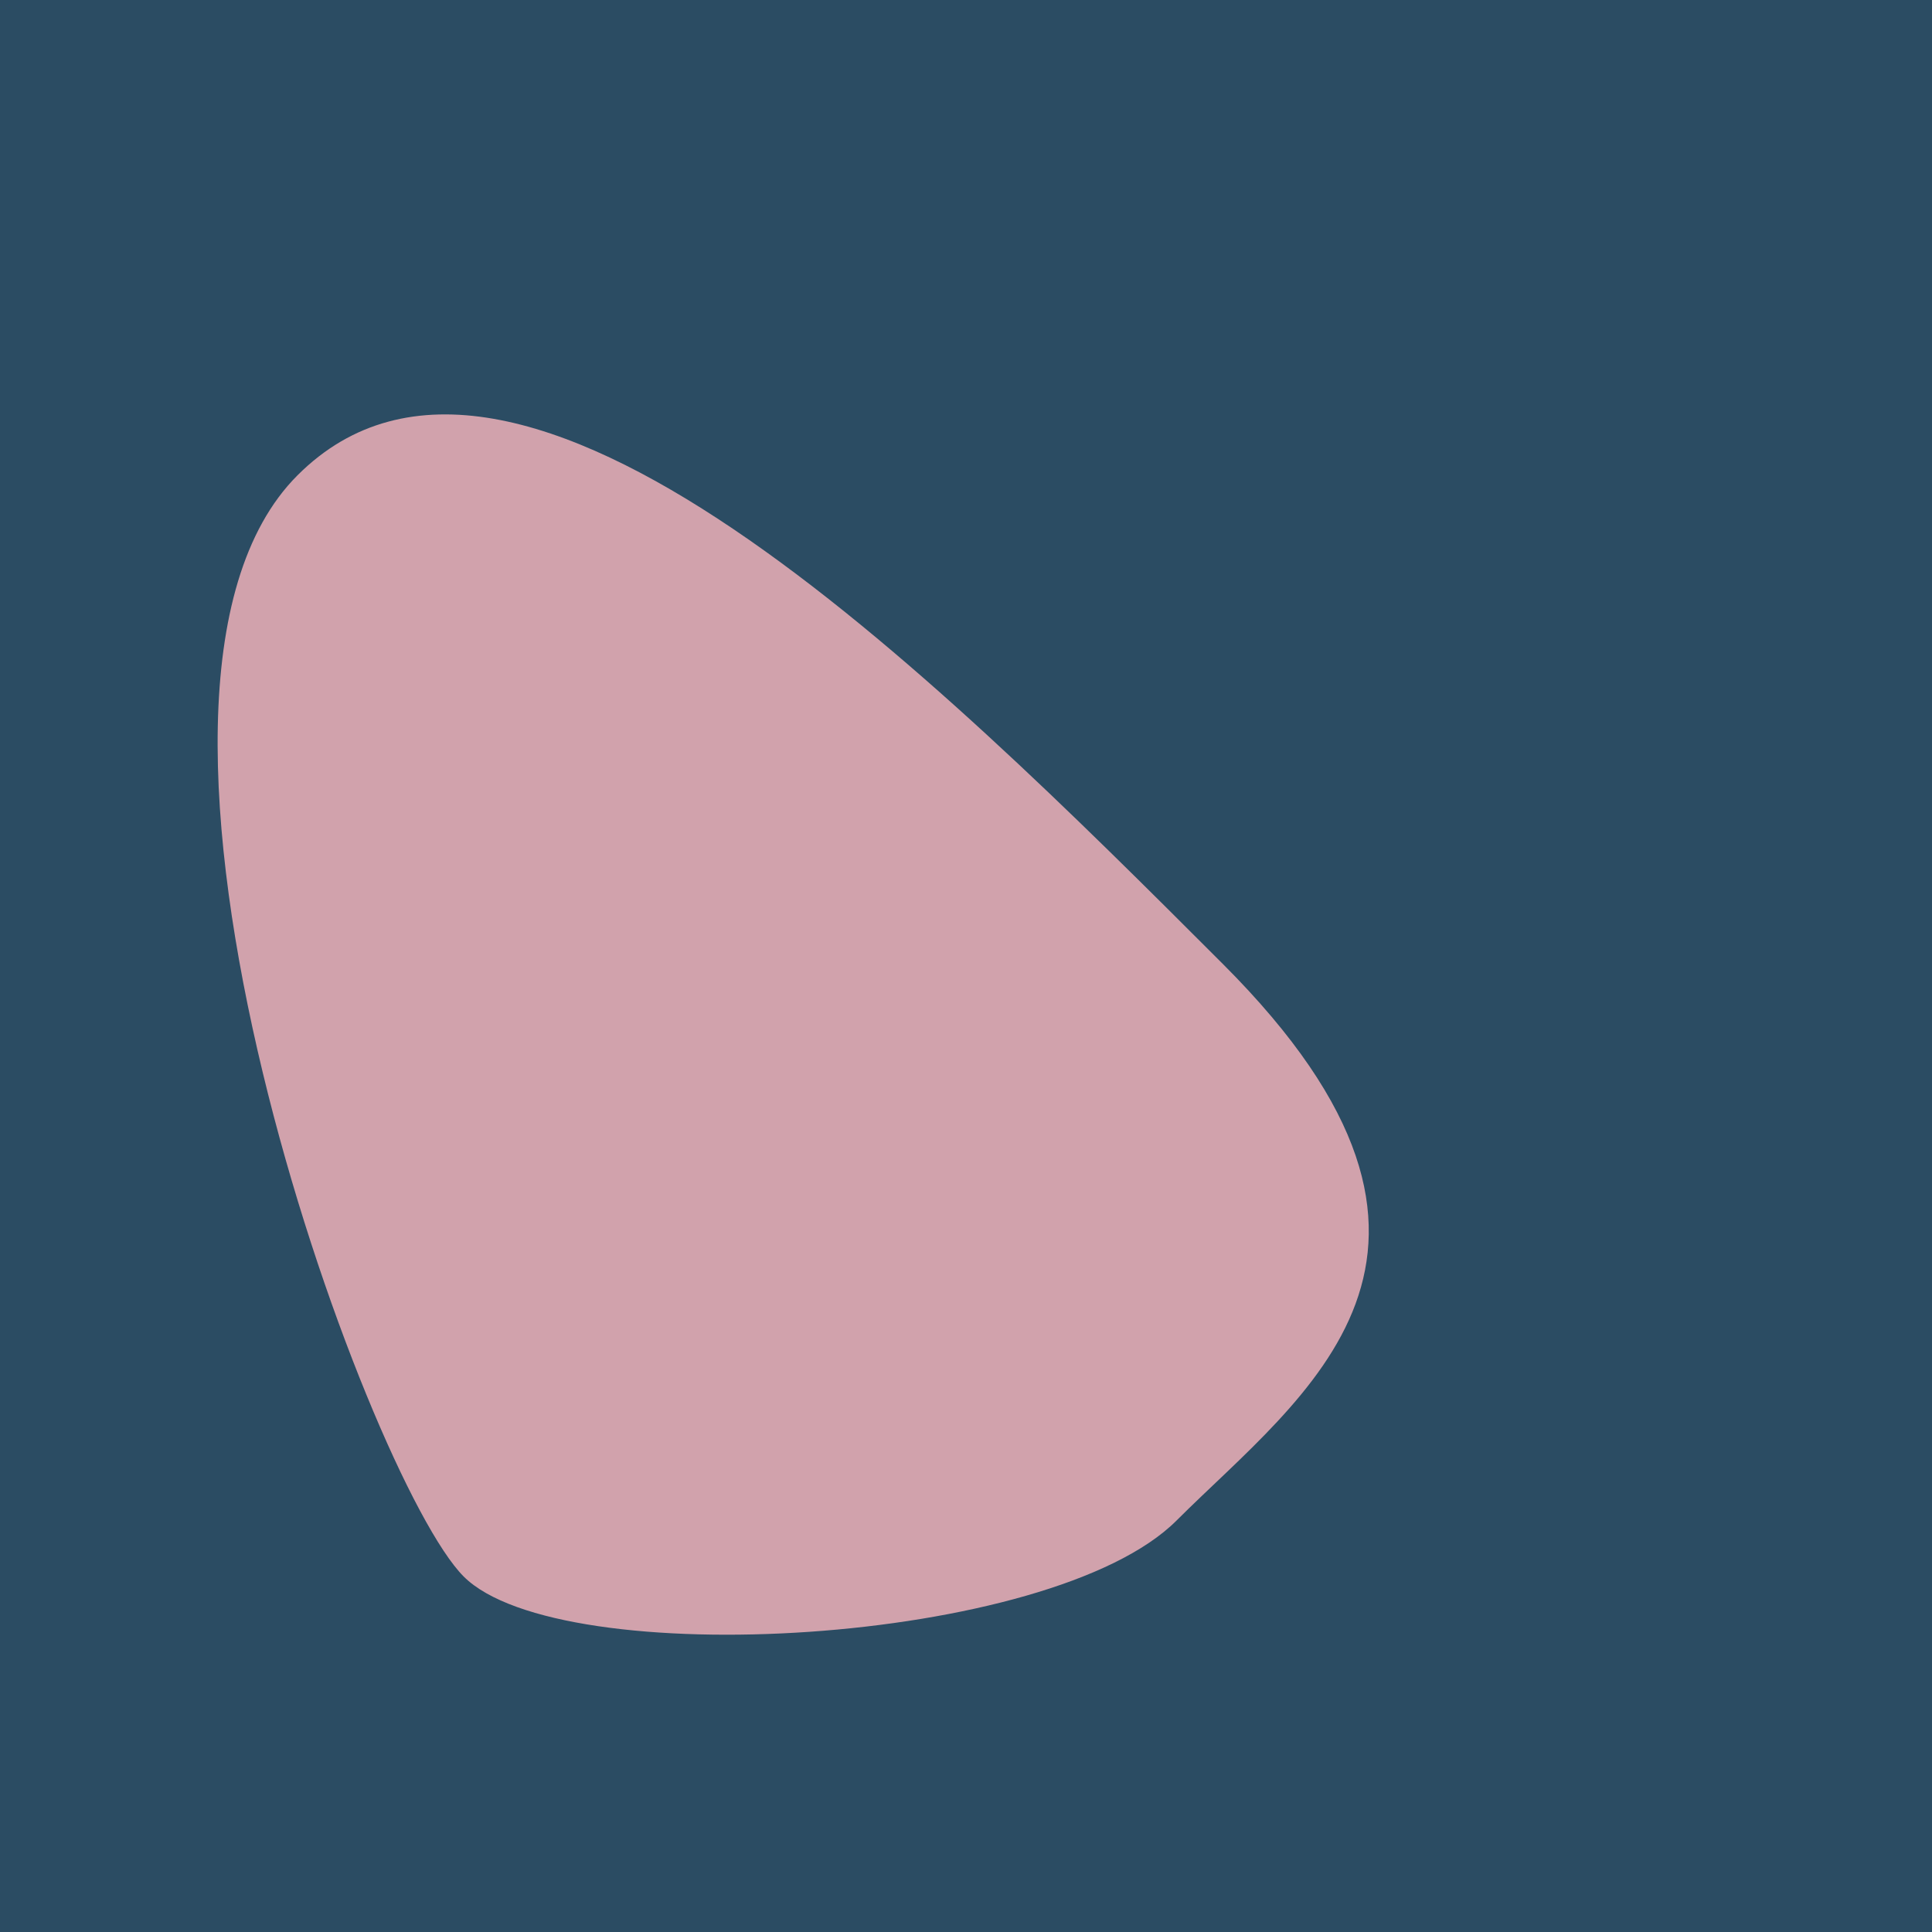
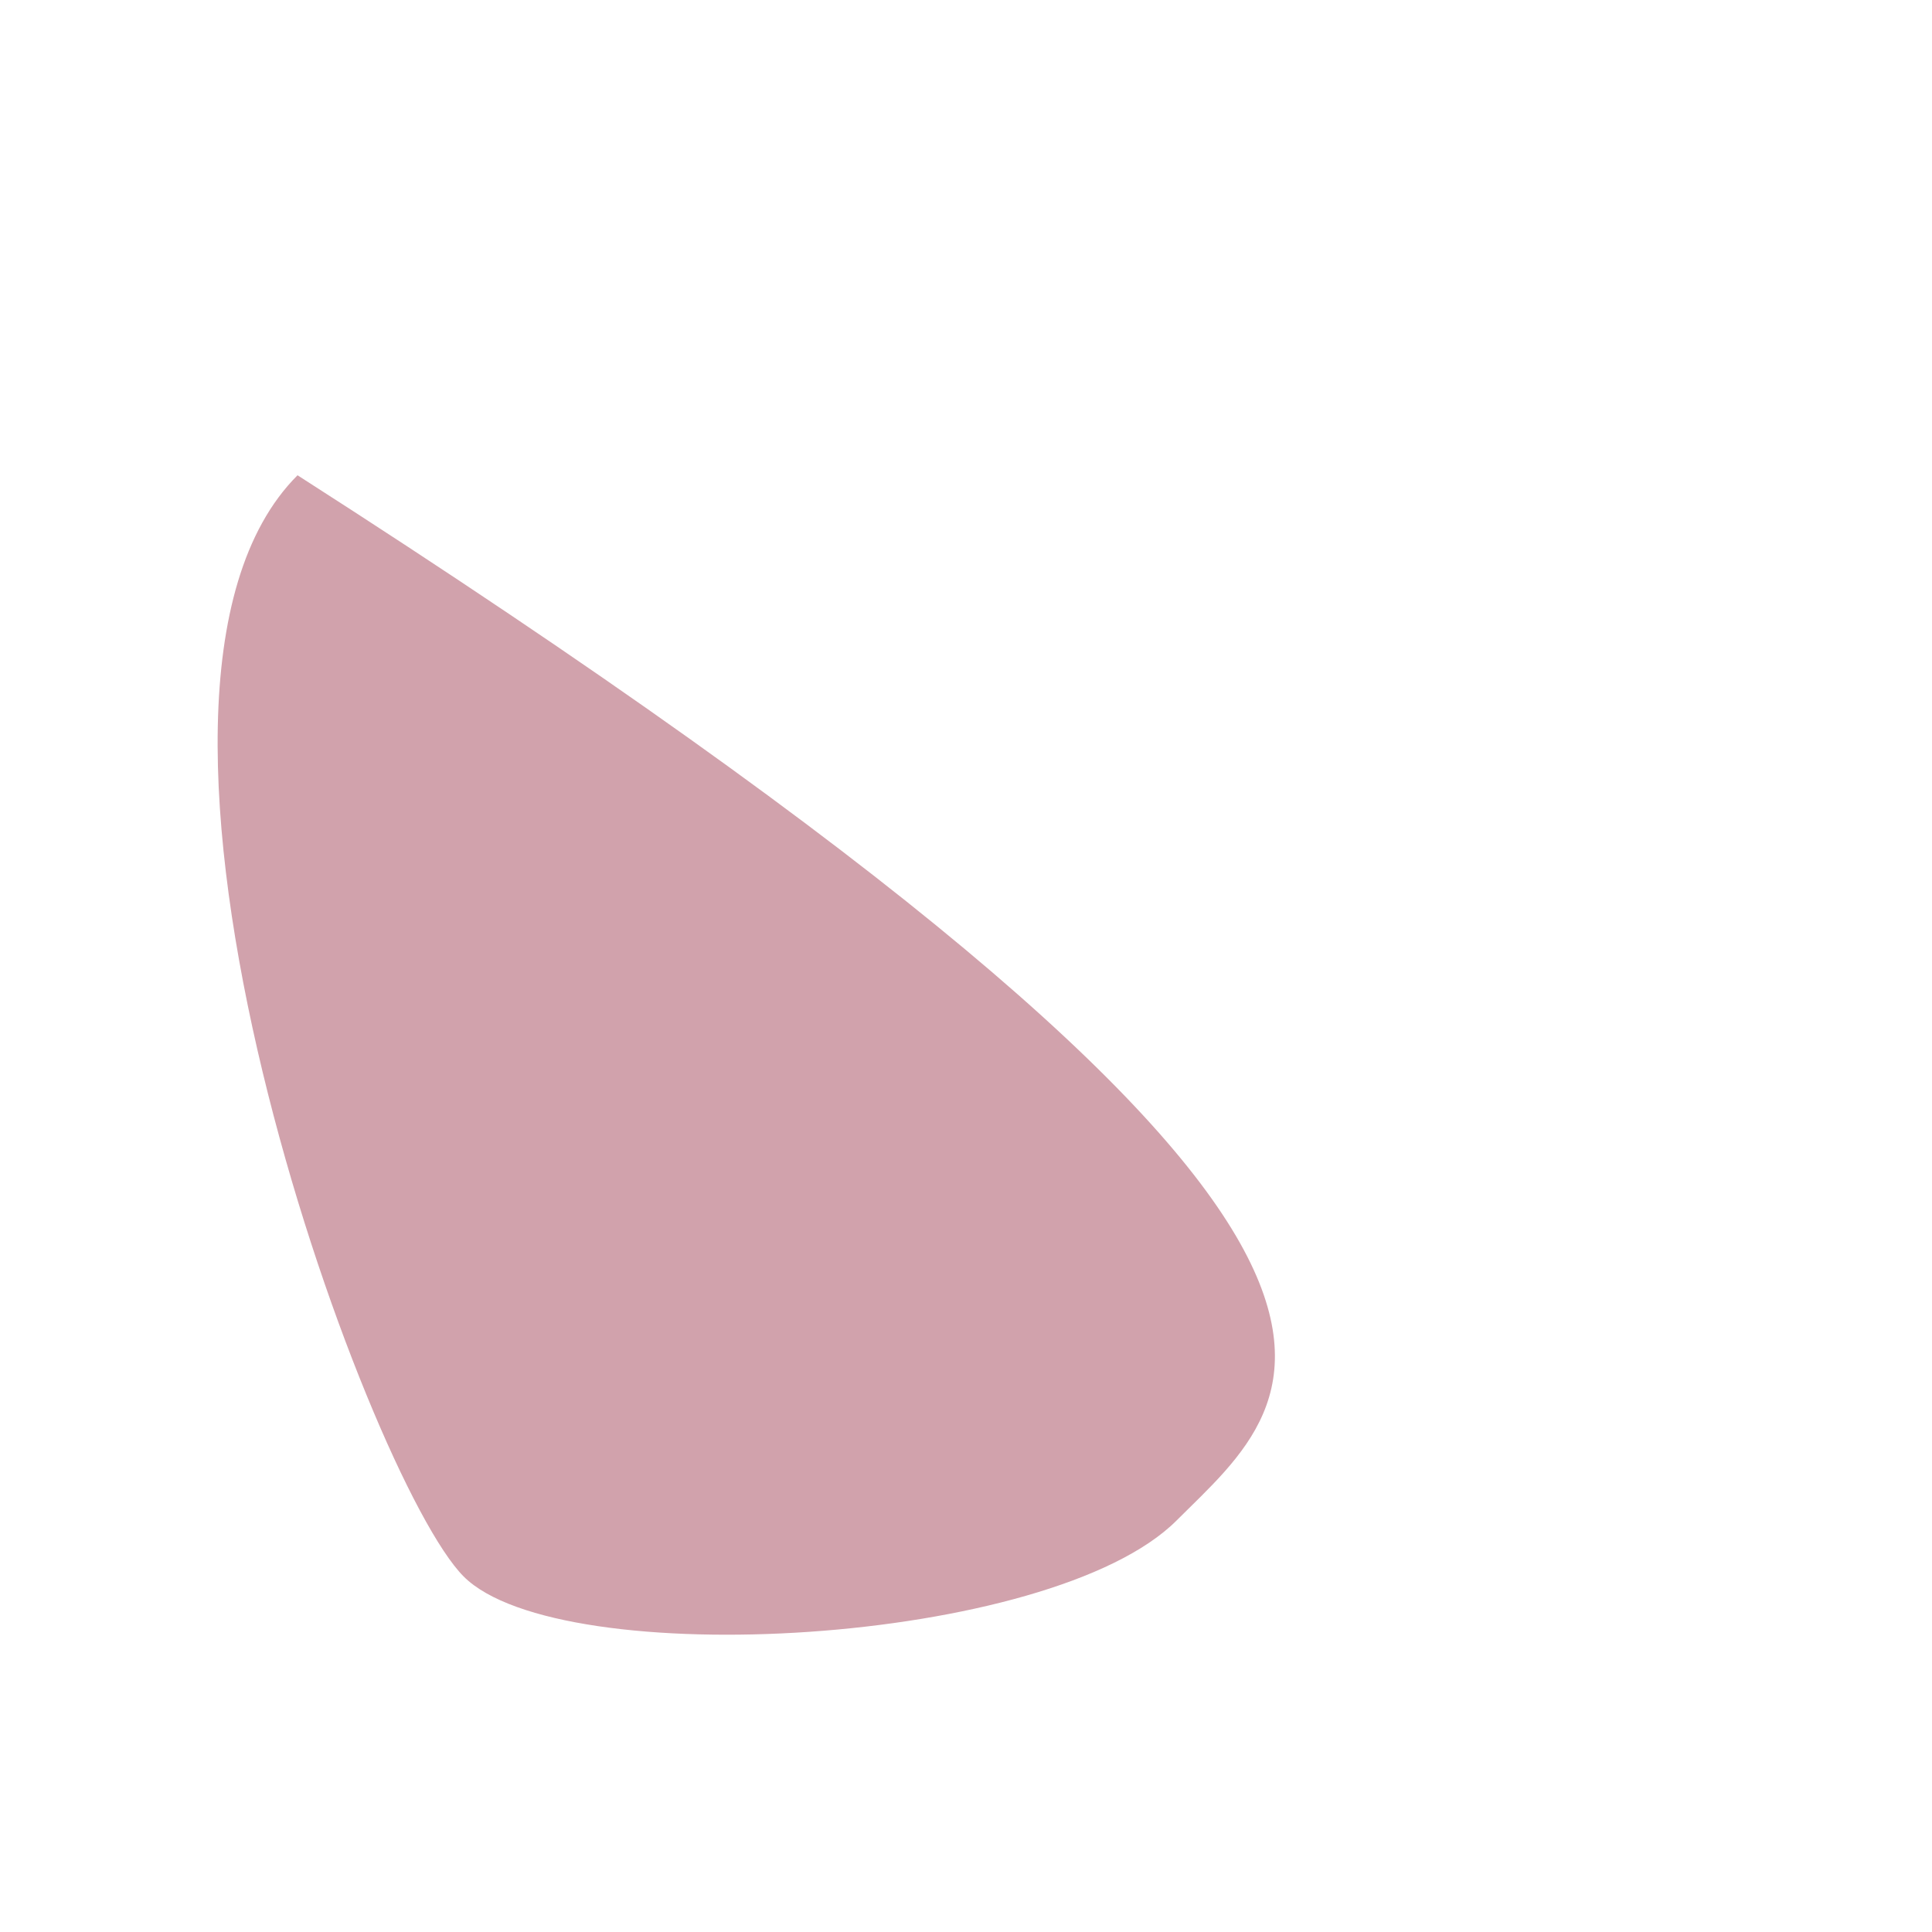
<svg xmlns="http://www.w3.org/2000/svg" width="1000px" height="1000px">
-   <rect style="fill: rgb(43,76,99);" width="100%" height="100%" />
-   <path d="M 154 246 C 267 133, 483 349, 633 499 C 783 649,  674 722, 609 787 C 544 852, 290 866, 240 816 C 190 766, 41 359, 154 246" style="fill: rgb(209,162,172);" x="470.5" y="296" width="59" height="408" />
+   <path d="M 154 246 C 783 649,  674 722, 609 787 C 544 852, 290 866, 240 816 C 190 766, 41 359, 154 246" style="fill: rgb(209,162,172);" x="470.5" y="296" width="59" height="408" />
</svg>